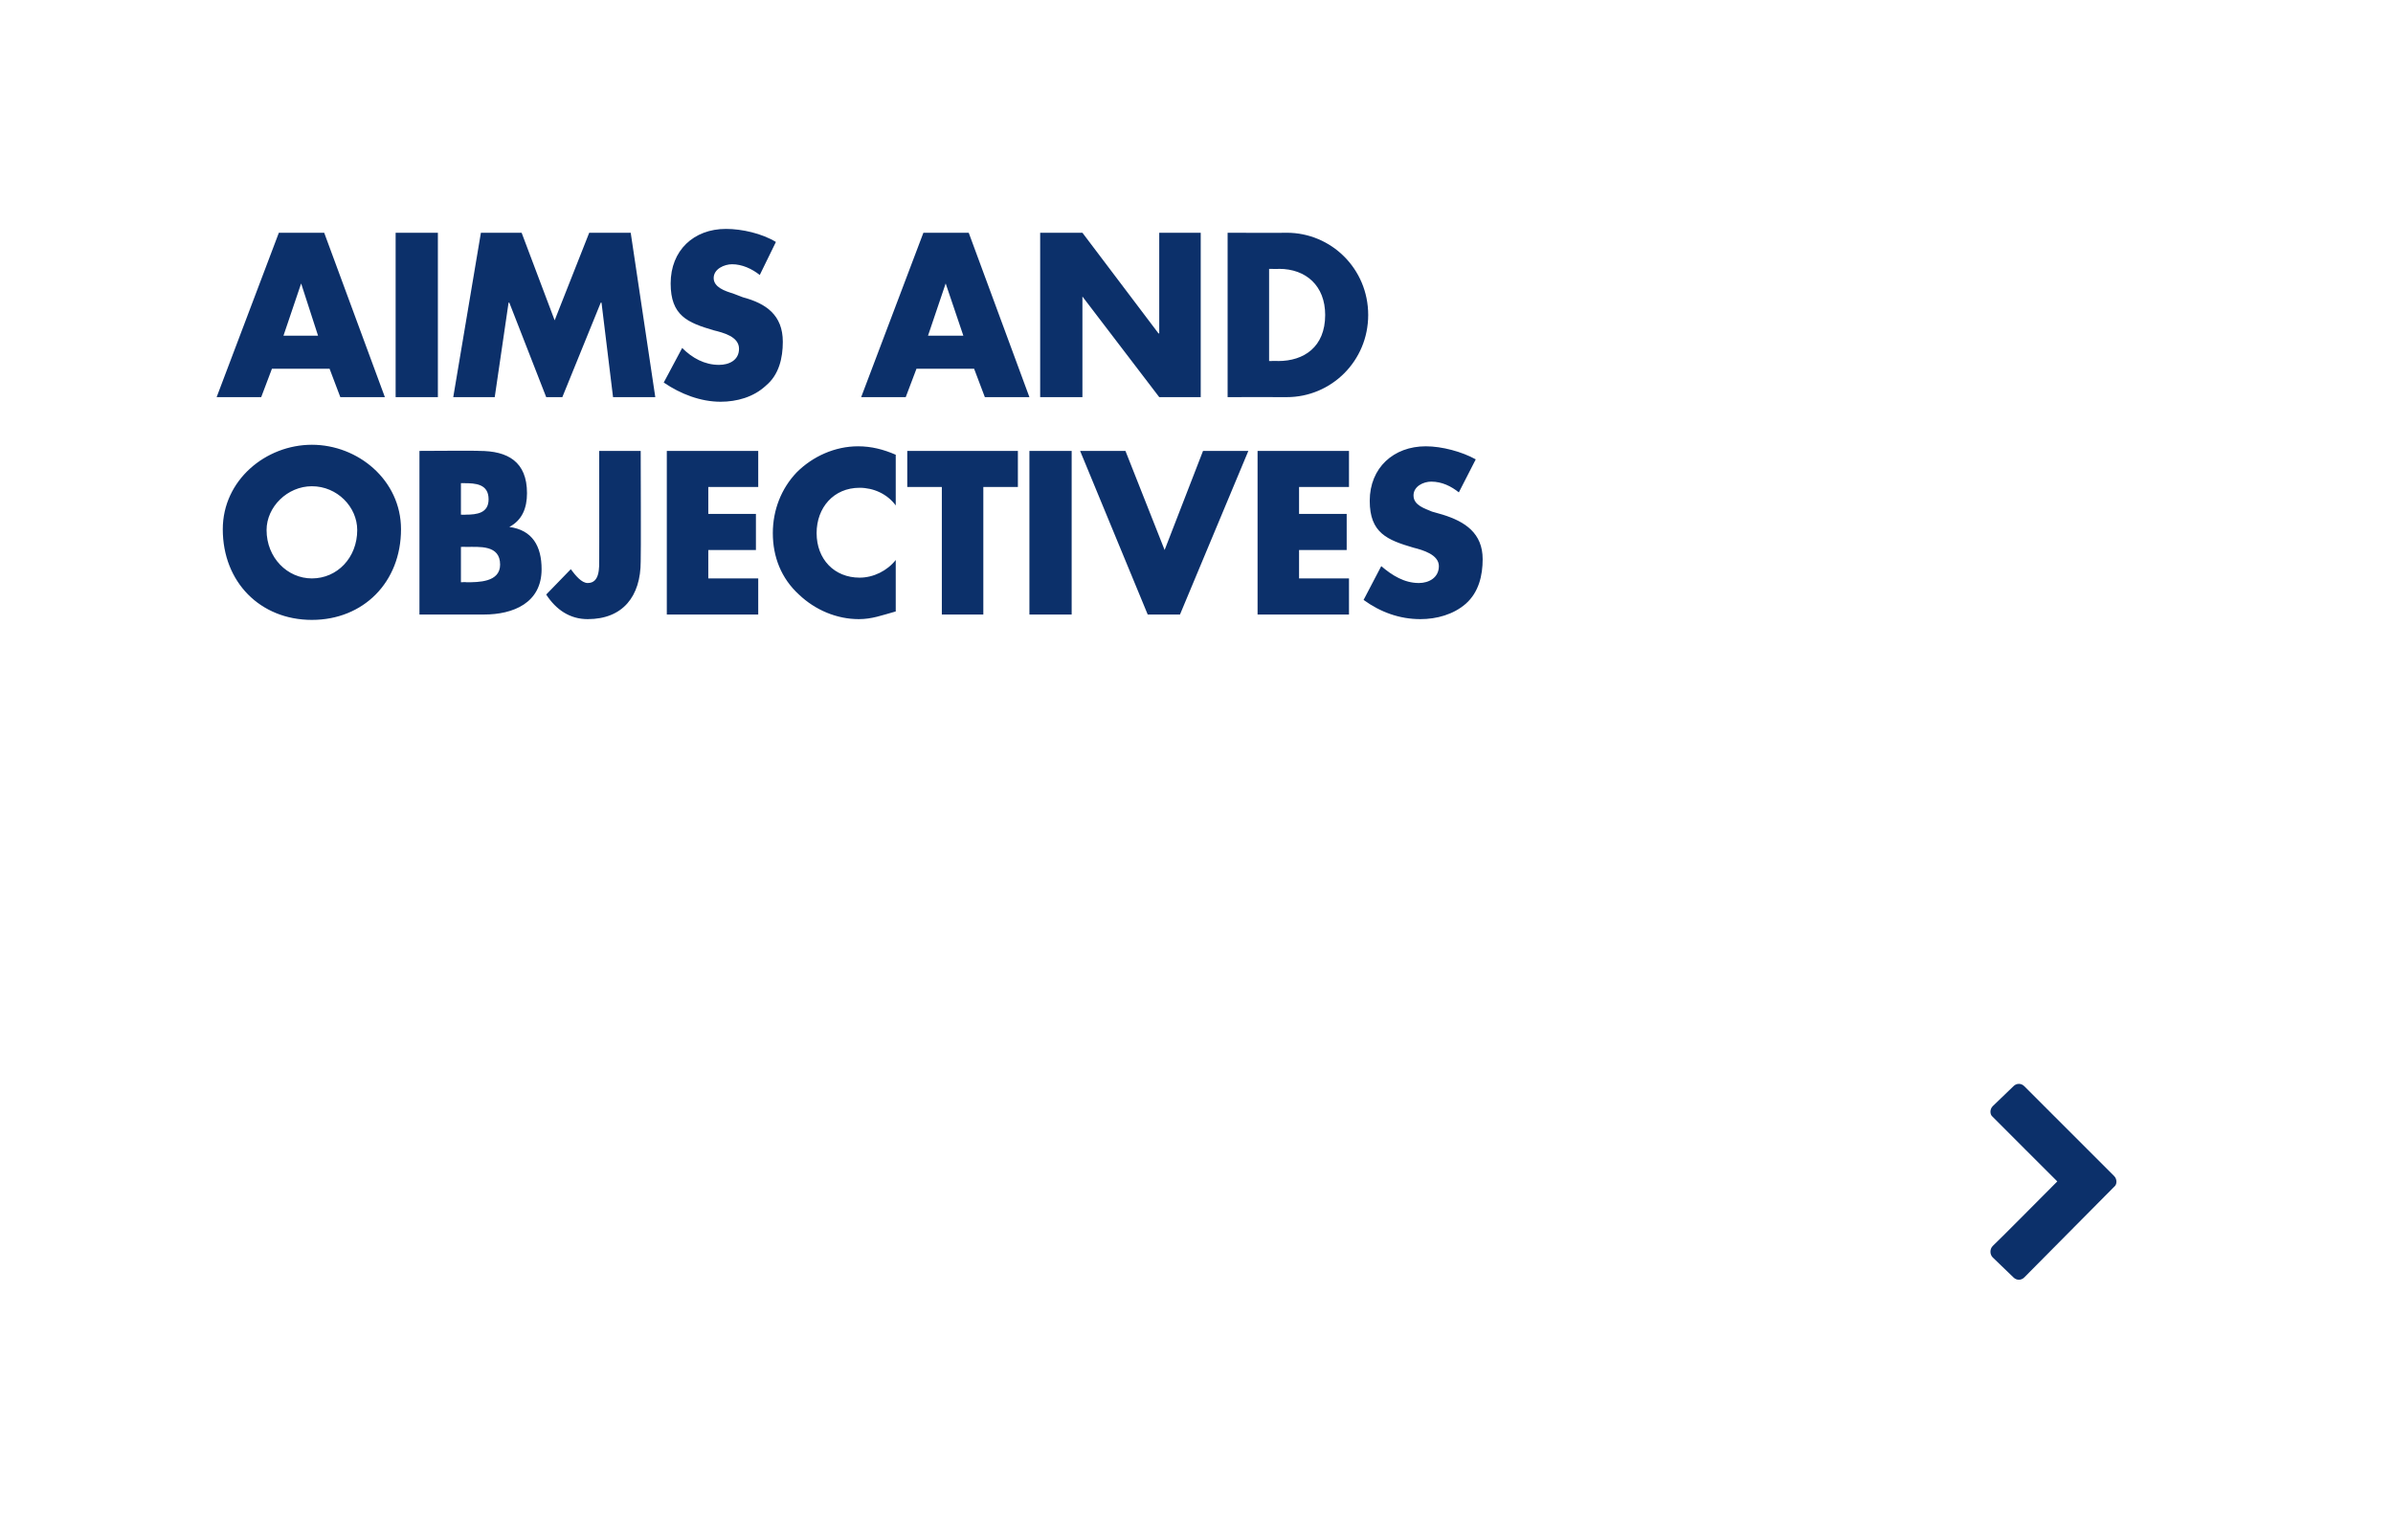
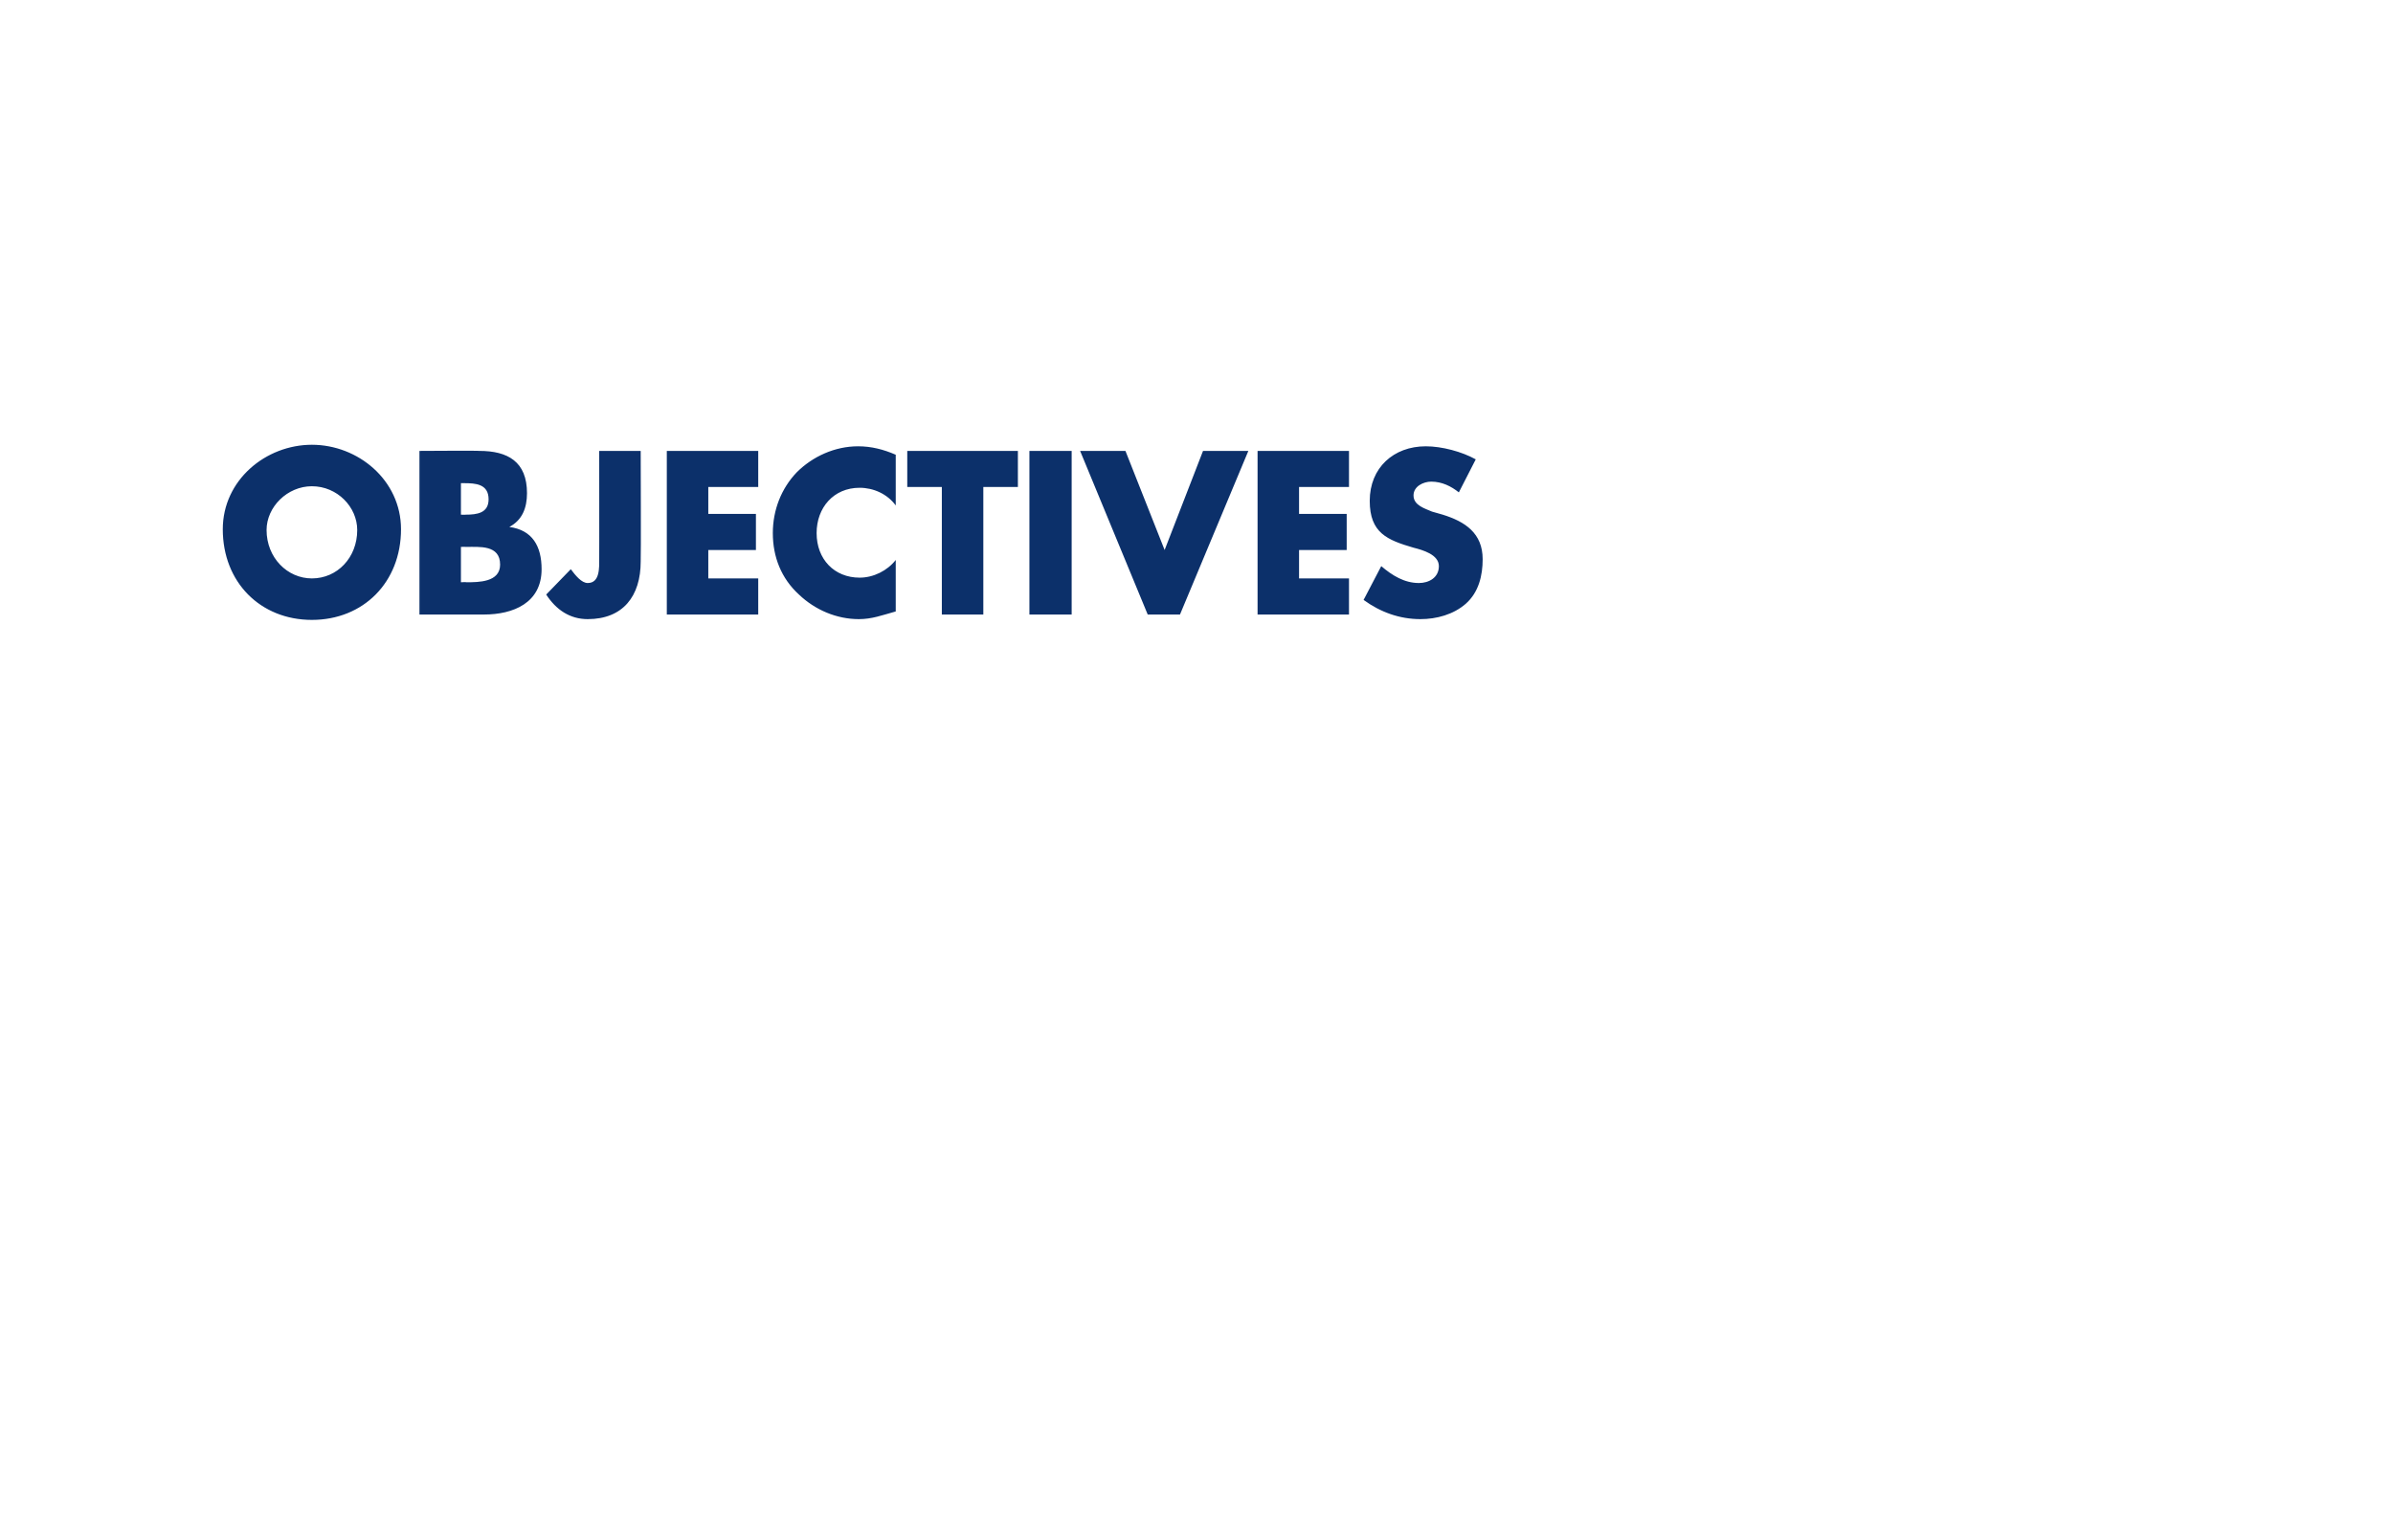
<svg xmlns="http://www.w3.org/2000/svg" version="1.1" width="311.5px" height="200.5px" viewBox="0 0 311.5 200.5">
  <desc>Aims and objectives </desc>
  <defs />
  <g id="Polygon58733">
-     <path d="M 263.5 166.3 C 263.1 166.7 262.5 166.7 262.1 166.3 C 262.1 166.3 259.4 163.7 259.4 163.7 C 259 163.3 259 162.6 259.4 162.2 C 259.43 162.23 267.8 153.8 267.8 153.8 C 267.8 153.8 259.43 145.45 259.4 145.4 C 259 145.1 259 144.4 259.4 144 C 259.4 144 262.1 141.4 262.1 141.4 C 262.5 141 263.1 141 263.5 141.4 C 263.5 141.4 275.2 153.1 275.2 153.1 C 275.6 153.5 275.6 154.2 275.2 154.5 C 275.2 154.5 263.5 166.3 263.5 166.3 Z " stroke="none" fill="#002663" fill-opacity="0.95" />
-   </g>
+     </g>
  <g id="Polygon58732">
    <path d="M 52.2 68.9 C 52.2 75.8 47.3 80.7 40.6 80.7 C 33.9 80.7 29 75.8 29 68.9 C 29 62.5 34.6 57.9 40.6 57.9 C 46.6 57.9 52.2 62.5 52.2 68.9 Z M 34.7 69 C 34.7 72.6 37.4 75.3 40.6 75.3 C 43.9 75.3 46.5 72.6 46.5 69 C 46.5 66 43.9 63.3 40.6 63.3 C 37.4 63.3 34.7 66 34.7 69 Z M 60 75.8 C 60 75.8 60.72 75.76 60.7 75.8 C 62.3 75.8 65.1 75.8 65.1 73.5 C 65.1 70.9 62.4 71.2 60.6 71.2 C 60.58 71.17 60 71.2 60 71.2 L 60 75.8 Z M 54.6 80 L 54.6 58.7 C 54.6 58.7 62.36 58.65 62.4 58.7 C 66.1 58.7 68.6 60.1 68.6 64.2 C 68.6 66.1 68 67.7 66.3 68.6 C 66.3 68.6 66.3 68.6 66.3 68.6 C 69.3 69 70.5 71.1 70.5 74.1 C 70.5 78.5 66.8 80 63 80 C 62.97 80 54.6 80 54.6 80 Z M 60 67 C 60 67 60.64 67.03 60.6 67 C 62.1 67 63.6 66.8 63.6 65 C 63.6 63 61.9 62.9 60.4 62.9 C 60.42 62.9 60 62.9 60 62.9 L 60 67 Z M 83.4 58.7 C 83.4 58.7 83.45 73.07 83.4 73.1 C 83.4 77.6 81.1 80.6 76.5 80.6 C 74.2 80.6 72.4 79.4 71.1 77.4 C 71.1 77.4 74.3 74.1 74.3 74.1 C 74.9 74.9 75.7 75.9 76.5 75.9 C 78.1 75.9 78 73.9 78 72.7 C 78.01 72.73 78 58.7 78 58.7 L 83.4 58.7 Z M 92.2 63.4 L 92.2 66.9 L 98.4 66.9 L 98.4 71.6 L 92.2 71.6 L 92.2 75.3 L 98.7 75.3 L 98.7 80 L 86.8 80 L 86.8 58.7 L 98.7 58.7 L 98.7 63.4 L 92.2 63.4 Z M 116.6 65.8 C 115.5 64.3 113.7 63.5 111.9 63.5 C 108.5 63.5 106.3 66.1 106.3 69.4 C 106.3 72.8 108.6 75.2 111.9 75.2 C 113.7 75.2 115.5 74.3 116.6 72.9 C 116.6 72.9 116.6 79.6 116.6 79.6 C 114.8 80.1 113.5 80.6 111.8 80.6 C 108.9 80.6 106.1 79.4 104 77.4 C 101.7 75.3 100.6 72.5 100.6 69.4 C 100.6 66.4 101.7 63.6 103.7 61.5 C 105.8 59.4 108.7 58.1 111.7 58.1 C 113.4 58.1 115 58.5 116.6 59.2 C 116.6 59.2 116.6 65.8 116.6 65.8 Z M 128 80 L 122.6 80 L 122.6 63.4 L 118.1 63.4 L 118.1 58.7 L 132.5 58.7 L 132.5 63.4 L 128 63.4 L 128 80 Z M 139.5 80 L 134 80 L 134 58.7 L 139.5 58.7 L 139.5 80 Z M 151.6 71.6 L 156.6 58.7 L 162.5 58.7 L 153.6 80 L 149.4 80 L 140.6 58.7 L 146.5 58.7 L 151.6 71.6 Z M 169.1 63.4 L 169.1 66.9 L 175.3 66.9 L 175.3 71.6 L 169.1 71.6 L 169.1 75.3 L 175.6 75.3 L 175.6 80 L 163.7 80 L 163.7 58.7 L 175.6 58.7 L 175.6 63.4 L 169.1 63.4 Z M 189.9 64.1 C 188.9 63.3 187.7 62.7 186.3 62.7 C 185.3 62.7 184 63.3 184 64.5 C 184 65.8 185.5 66.2 186.4 66.6 C 186.4 66.6 187.8 67 187.8 67 C 190.7 67.9 193 69.4 193 72.8 C 193 74.9 192.5 77.1 190.8 78.6 C 189.2 80 187 80.6 184.9 80.6 C 182.2 80.6 179.7 79.7 177.5 78.1 C 177.5 78.1 179.8 73.7 179.8 73.7 C 181.2 74.9 182.8 75.9 184.7 75.9 C 186 75.9 187.3 75.2 187.3 73.7 C 187.3 72.2 185.2 71.6 184 71.3 C 180.6 70.3 178.3 69.4 178.3 65.2 C 178.3 60.9 181.4 58.1 185.6 58.1 C 187.7 58.1 190.3 58.8 192.1 59.8 C 192.1 59.8 189.9 64.1 189.9 64.1 Z " stroke="none" fill="#002663" fill-opacity="0.95" />
  </g>
  <g id="Polygon58731">
-     <path d="M 35.4 48 L 34 51.7 L 28.2 51.7 L 36.3 30.3 L 42.2 30.3 L 50.1 51.7 L 44.3 51.7 L 42.9 48 L 35.4 48 Z M 39.2 36.9 L 39.2 36.9 L 36.9 43.7 L 41.4 43.7 L 39.2 36.9 Z M 57 51.7 L 51.5 51.7 L 51.5 30.3 L 57 30.3 L 57 51.7 Z M 62.6 30.3 L 67.9 30.3 L 72.2 41.7 L 76.7 30.3 L 82.1 30.3 L 85.3 51.7 L 79.8 51.7 L 78.3 39.4 L 78.2 39.4 L 73.2 51.7 L 71.1 51.7 L 66.3 39.4 L 66.2 39.4 L 64.4 51.7 L 59 51.7 L 62.6 30.3 Z M 98.9 35.8 C 97.9 35 96.6 34.4 95.3 34.4 C 94.3 34.4 92.9 35 92.9 36.2 C 92.9 37.4 94.4 37.9 95.4 38.2 C 95.4 38.2 96.7 38.7 96.7 38.7 C 99.7 39.5 101.9 41 101.9 44.5 C 101.9 46.6 101.4 48.8 99.7 50.2 C 98.1 51.7 95.9 52.3 93.8 52.3 C 91.2 52.3 88.6 51.3 86.4 49.8 C 86.4 49.8 88.8 45.3 88.8 45.3 C 90.1 46.6 91.7 47.5 93.6 47.5 C 94.9 47.5 96.2 46.9 96.2 45.4 C 96.2 43.8 94.1 43.3 92.9 43 C 89.5 42 87.3 41.1 87.3 36.9 C 87.3 32.6 90.3 29.8 94.5 29.8 C 96.6 29.8 99.2 30.4 101 31.5 C 101 31.5 98.9 35.8 98.9 35.8 Z M 119.3 48 L 117.9 51.7 L 112.1 51.7 L 120.2 30.3 L 126.1 30.3 L 134 51.7 L 128.2 51.7 L 126.8 48 L 119.3 48 Z M 123.1 36.9 L 123.1 36.9 L 120.8 43.7 L 125.4 43.7 L 123.1 36.9 Z M 135.4 30.3 L 140.9 30.3 L 150.8 43.4 L 150.9 43.4 L 150.9 30.3 L 156.3 30.3 L 156.3 51.7 L 150.9 51.7 L 140.9 38.6 L 140.9 38.6 L 140.9 51.7 L 135.4 51.7 L 135.4 30.3 Z M 159.8 30.3 C 159.8 30.3 167.49 30.33 167.5 30.3 C 173.3 30.3 178.1 35 178.1 41 C 178.1 47 173.3 51.7 167.5 51.7 C 167.49 51.68 159.8 51.7 159.8 51.7 L 159.8 30.3 Z M 165.2 47 C 165.2 47 166.43 46.98 166.4 47 C 169.7 47 172.5 45.2 172.5 41 C 172.5 37.2 170 35 166.5 35 C 166.49 35.03 165.2 35 165.2 35 L 165.2 47 Z " stroke="none" fill="#002663" fill-opacity="0.95" />
-   </g>
+     </g>
</svg>